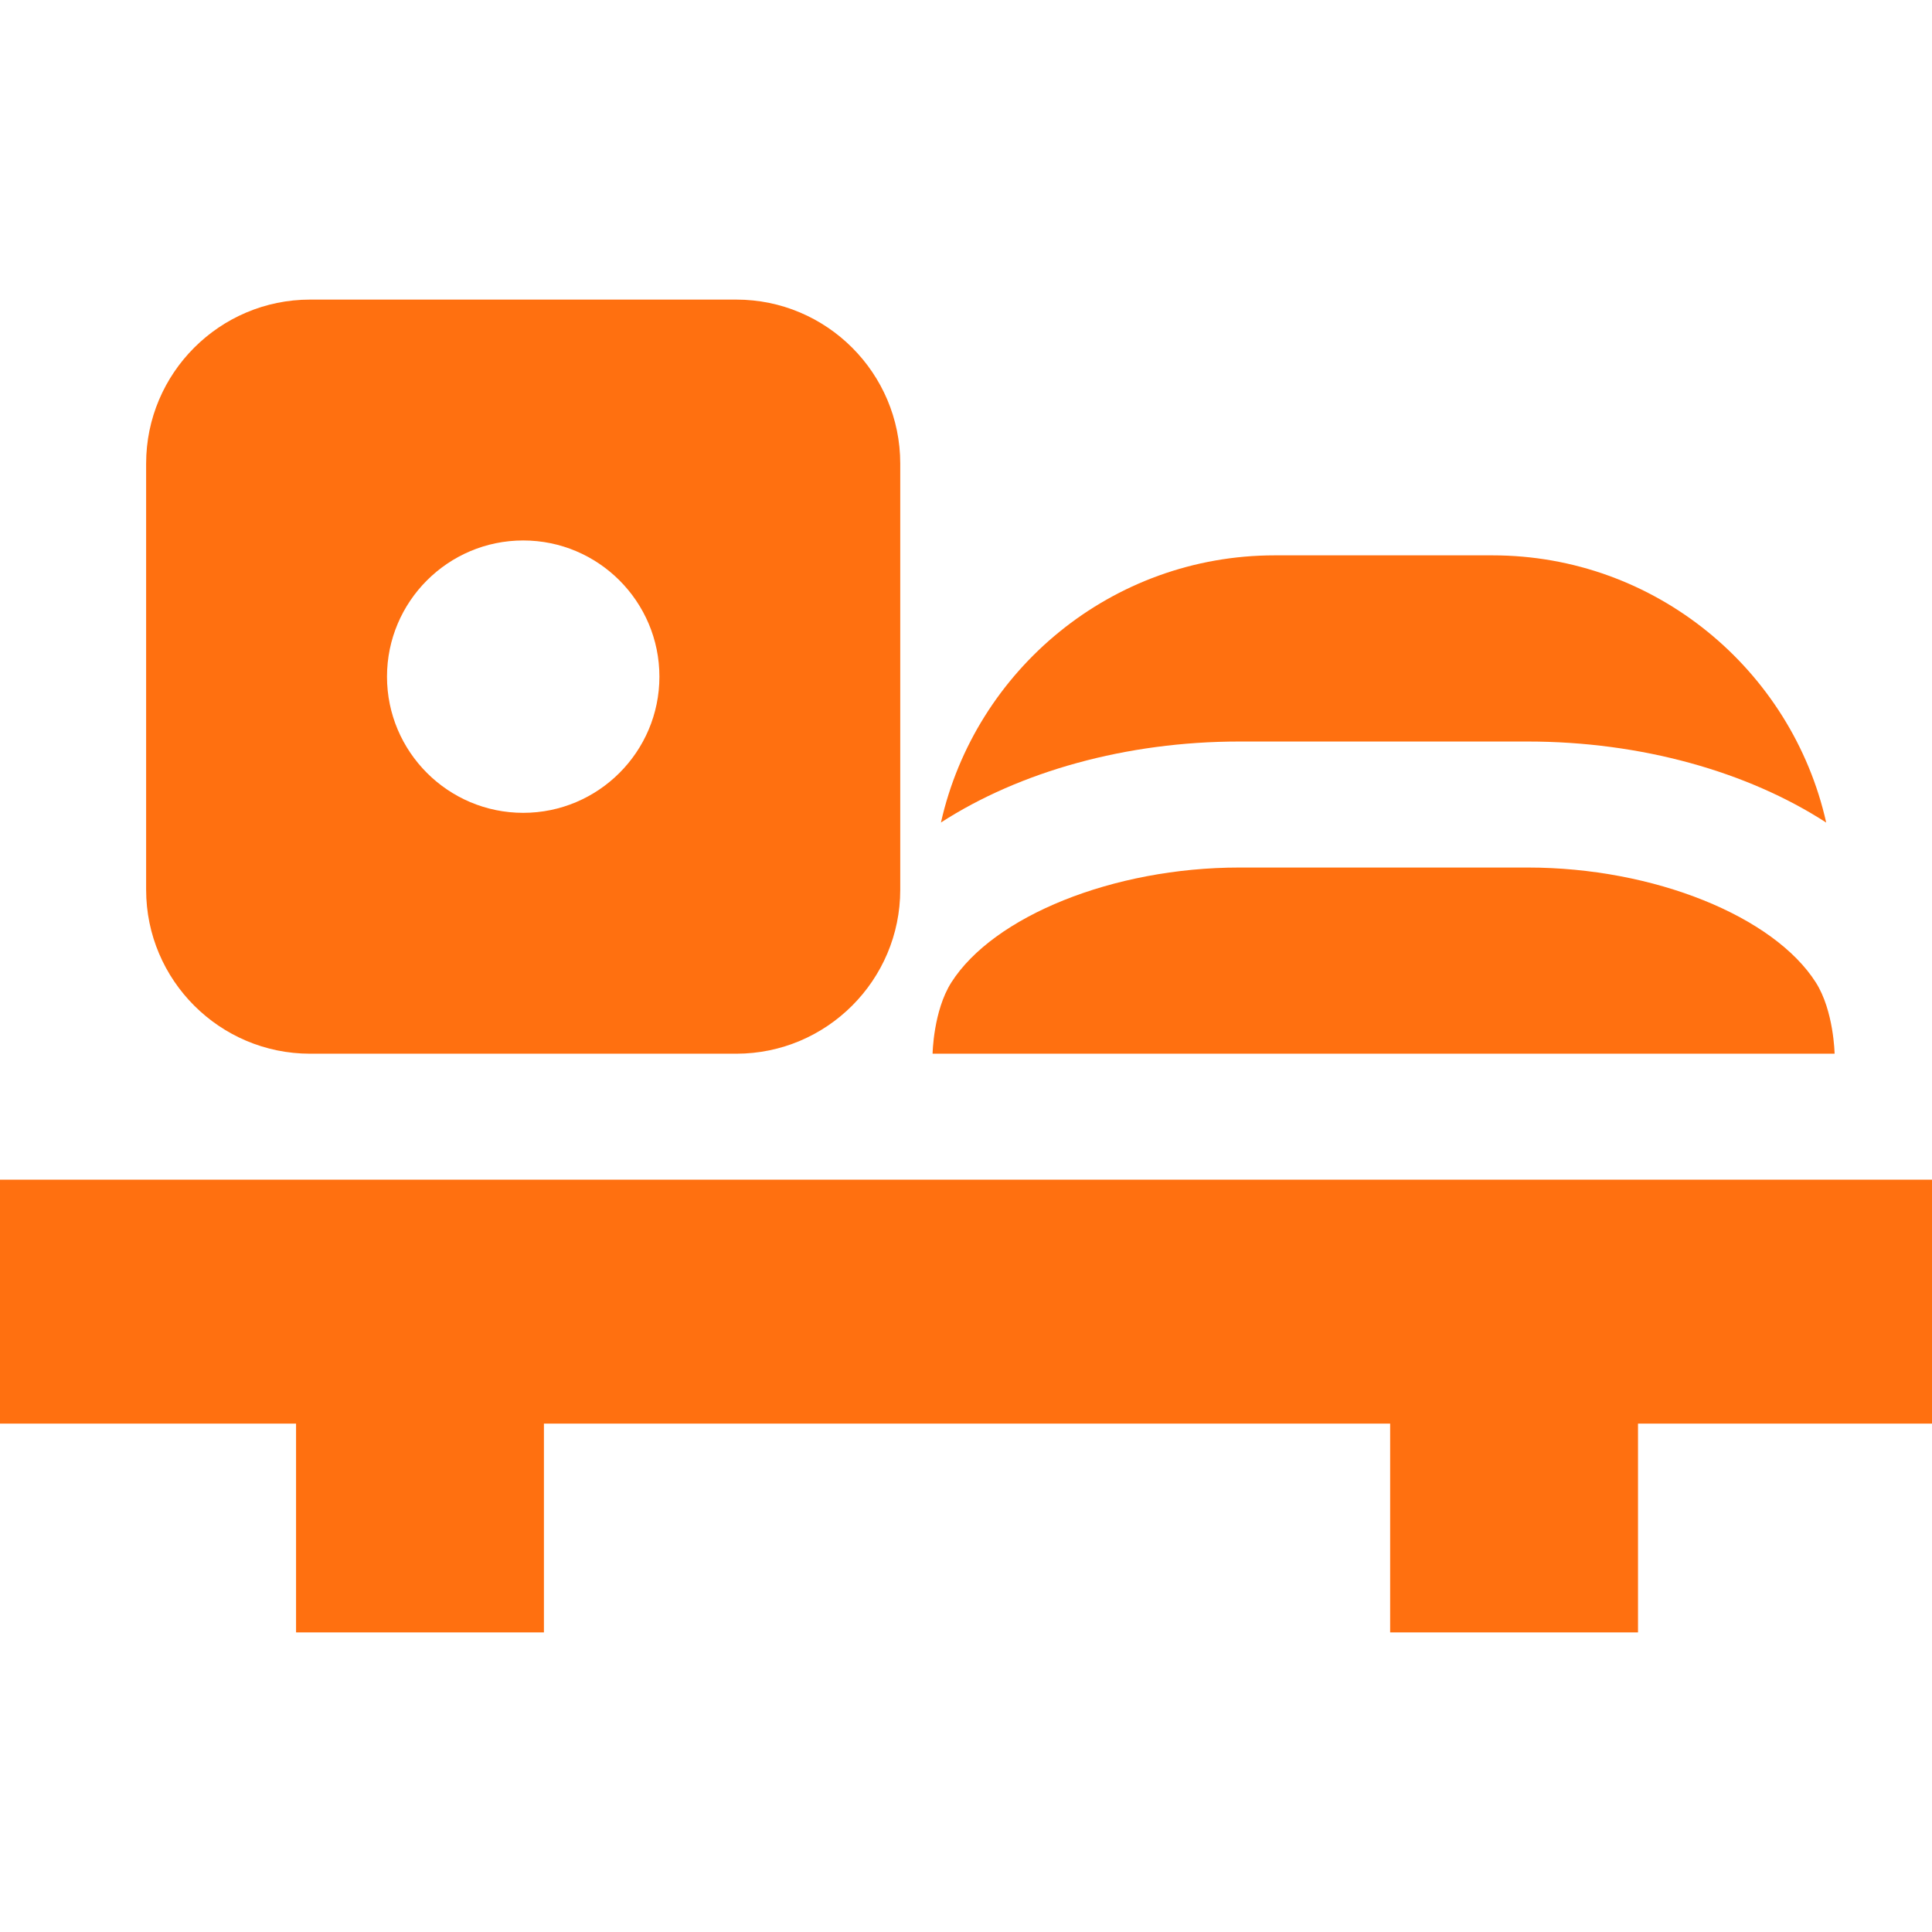
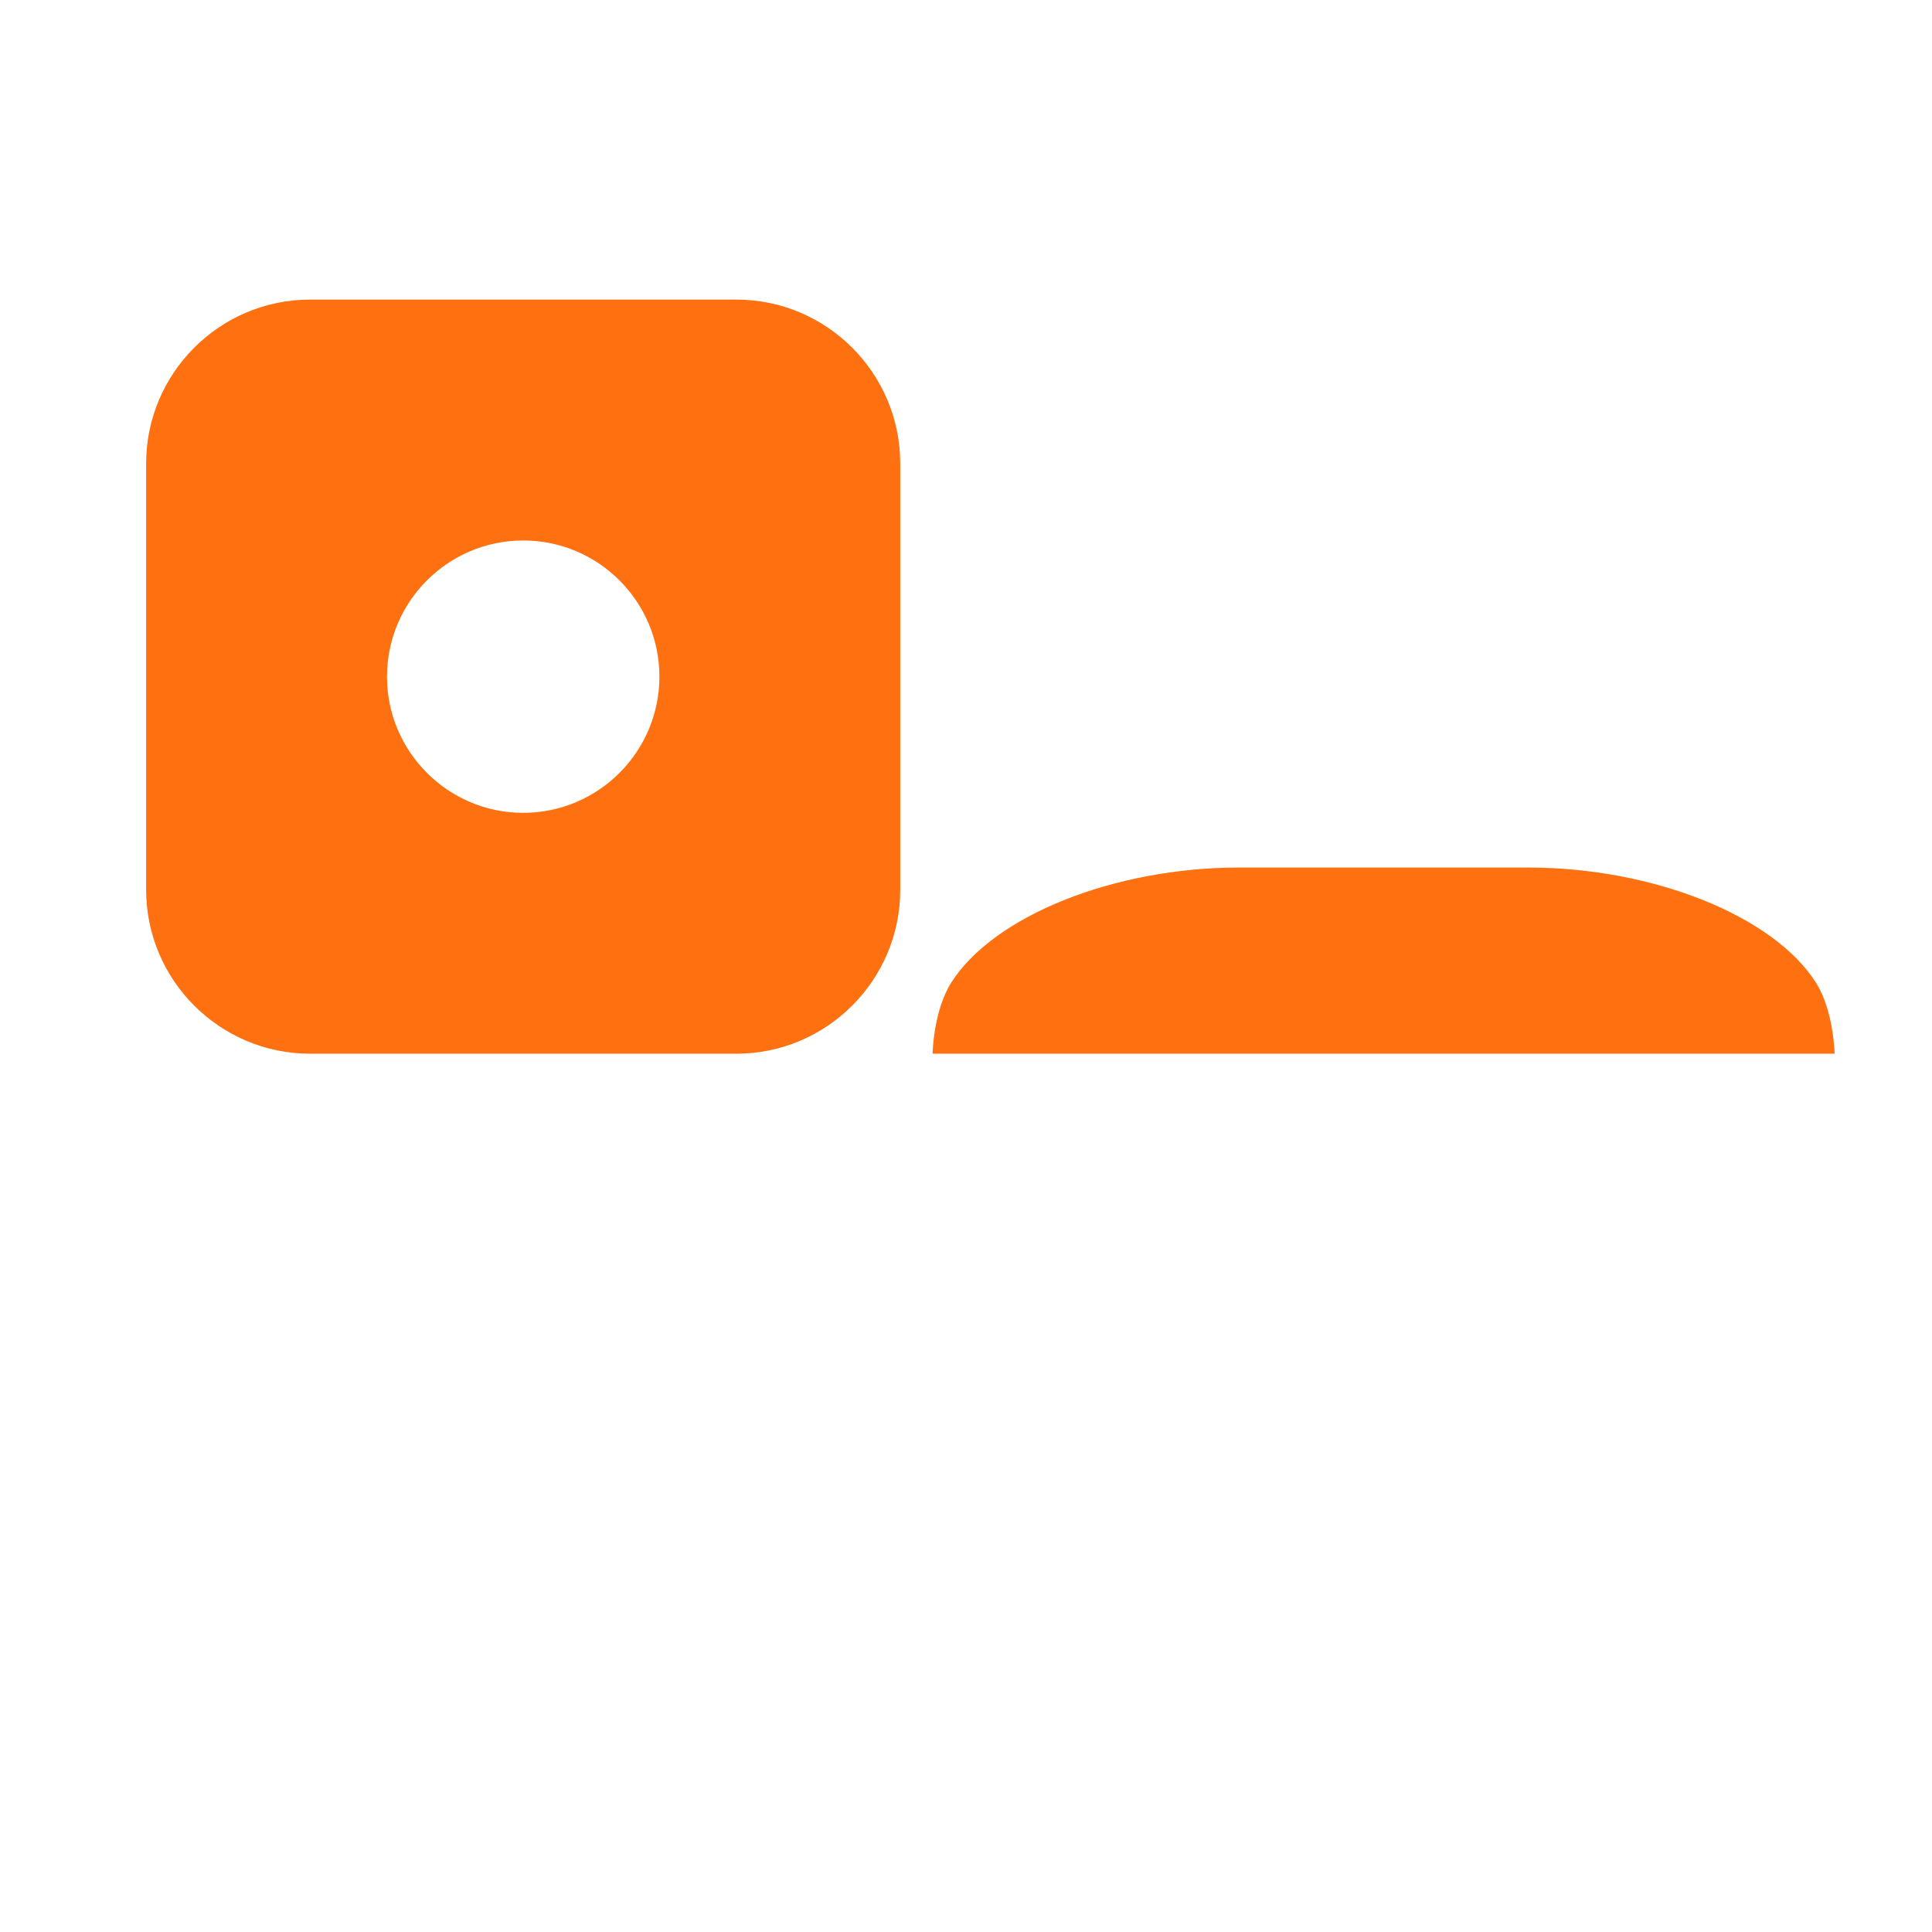
<svg xmlns="http://www.w3.org/2000/svg" width="58" height="58" viewBox="0 0 58 58" fill="none">
  <path d="M22.104 8.994H9.309C6.595 8.994 4.387 11.202 4.387 13.916V26.711C4.387 29.425 6.595 31.633 9.309 31.633H22.104C24.818 31.633 27.026 29.425 27.026 26.711V13.916C27.026 11.202 24.818 8.994 22.104 8.994ZM15.707 24.402C13.452 24.402 11.618 22.568 11.618 20.314C11.618 18.059 13.452 16.225 15.707 16.225C17.962 16.225 19.796 18.059 19.796 20.314C19.796 22.568 17.961 24.402 15.707 24.402Z" fill="#FF7010" />
-   <path d="M44.804 16.672H38.268C33.378 16.672 29.278 20.108 28.248 24.692C30.615 23.163 33.809 22.261 37.207 22.261H45.859C49.265 22.261 52.458 23.163 54.824 24.694C53.795 20.109 49.695 16.672 44.804 16.672Z" fill="#FF7010" />
  <path d="M54.513 29.495C53.252 27.511 49.66 26.044 45.865 26.044H41.536H37.207C33.412 26.044 29.82 27.511 28.559 29.495C28.018 30.347 27.997 31.633 27.997 31.633H55.076C55.076 31.633 55.054 30.347 54.513 29.495Z" fill="#FF7010" />
-   <path d="M0 35.415V42.738H8.888V49.006H16.329V42.738H41.733V49.006H49.174V42.738H58V35.415H0Z" fill="#FF7010" />
</svg>